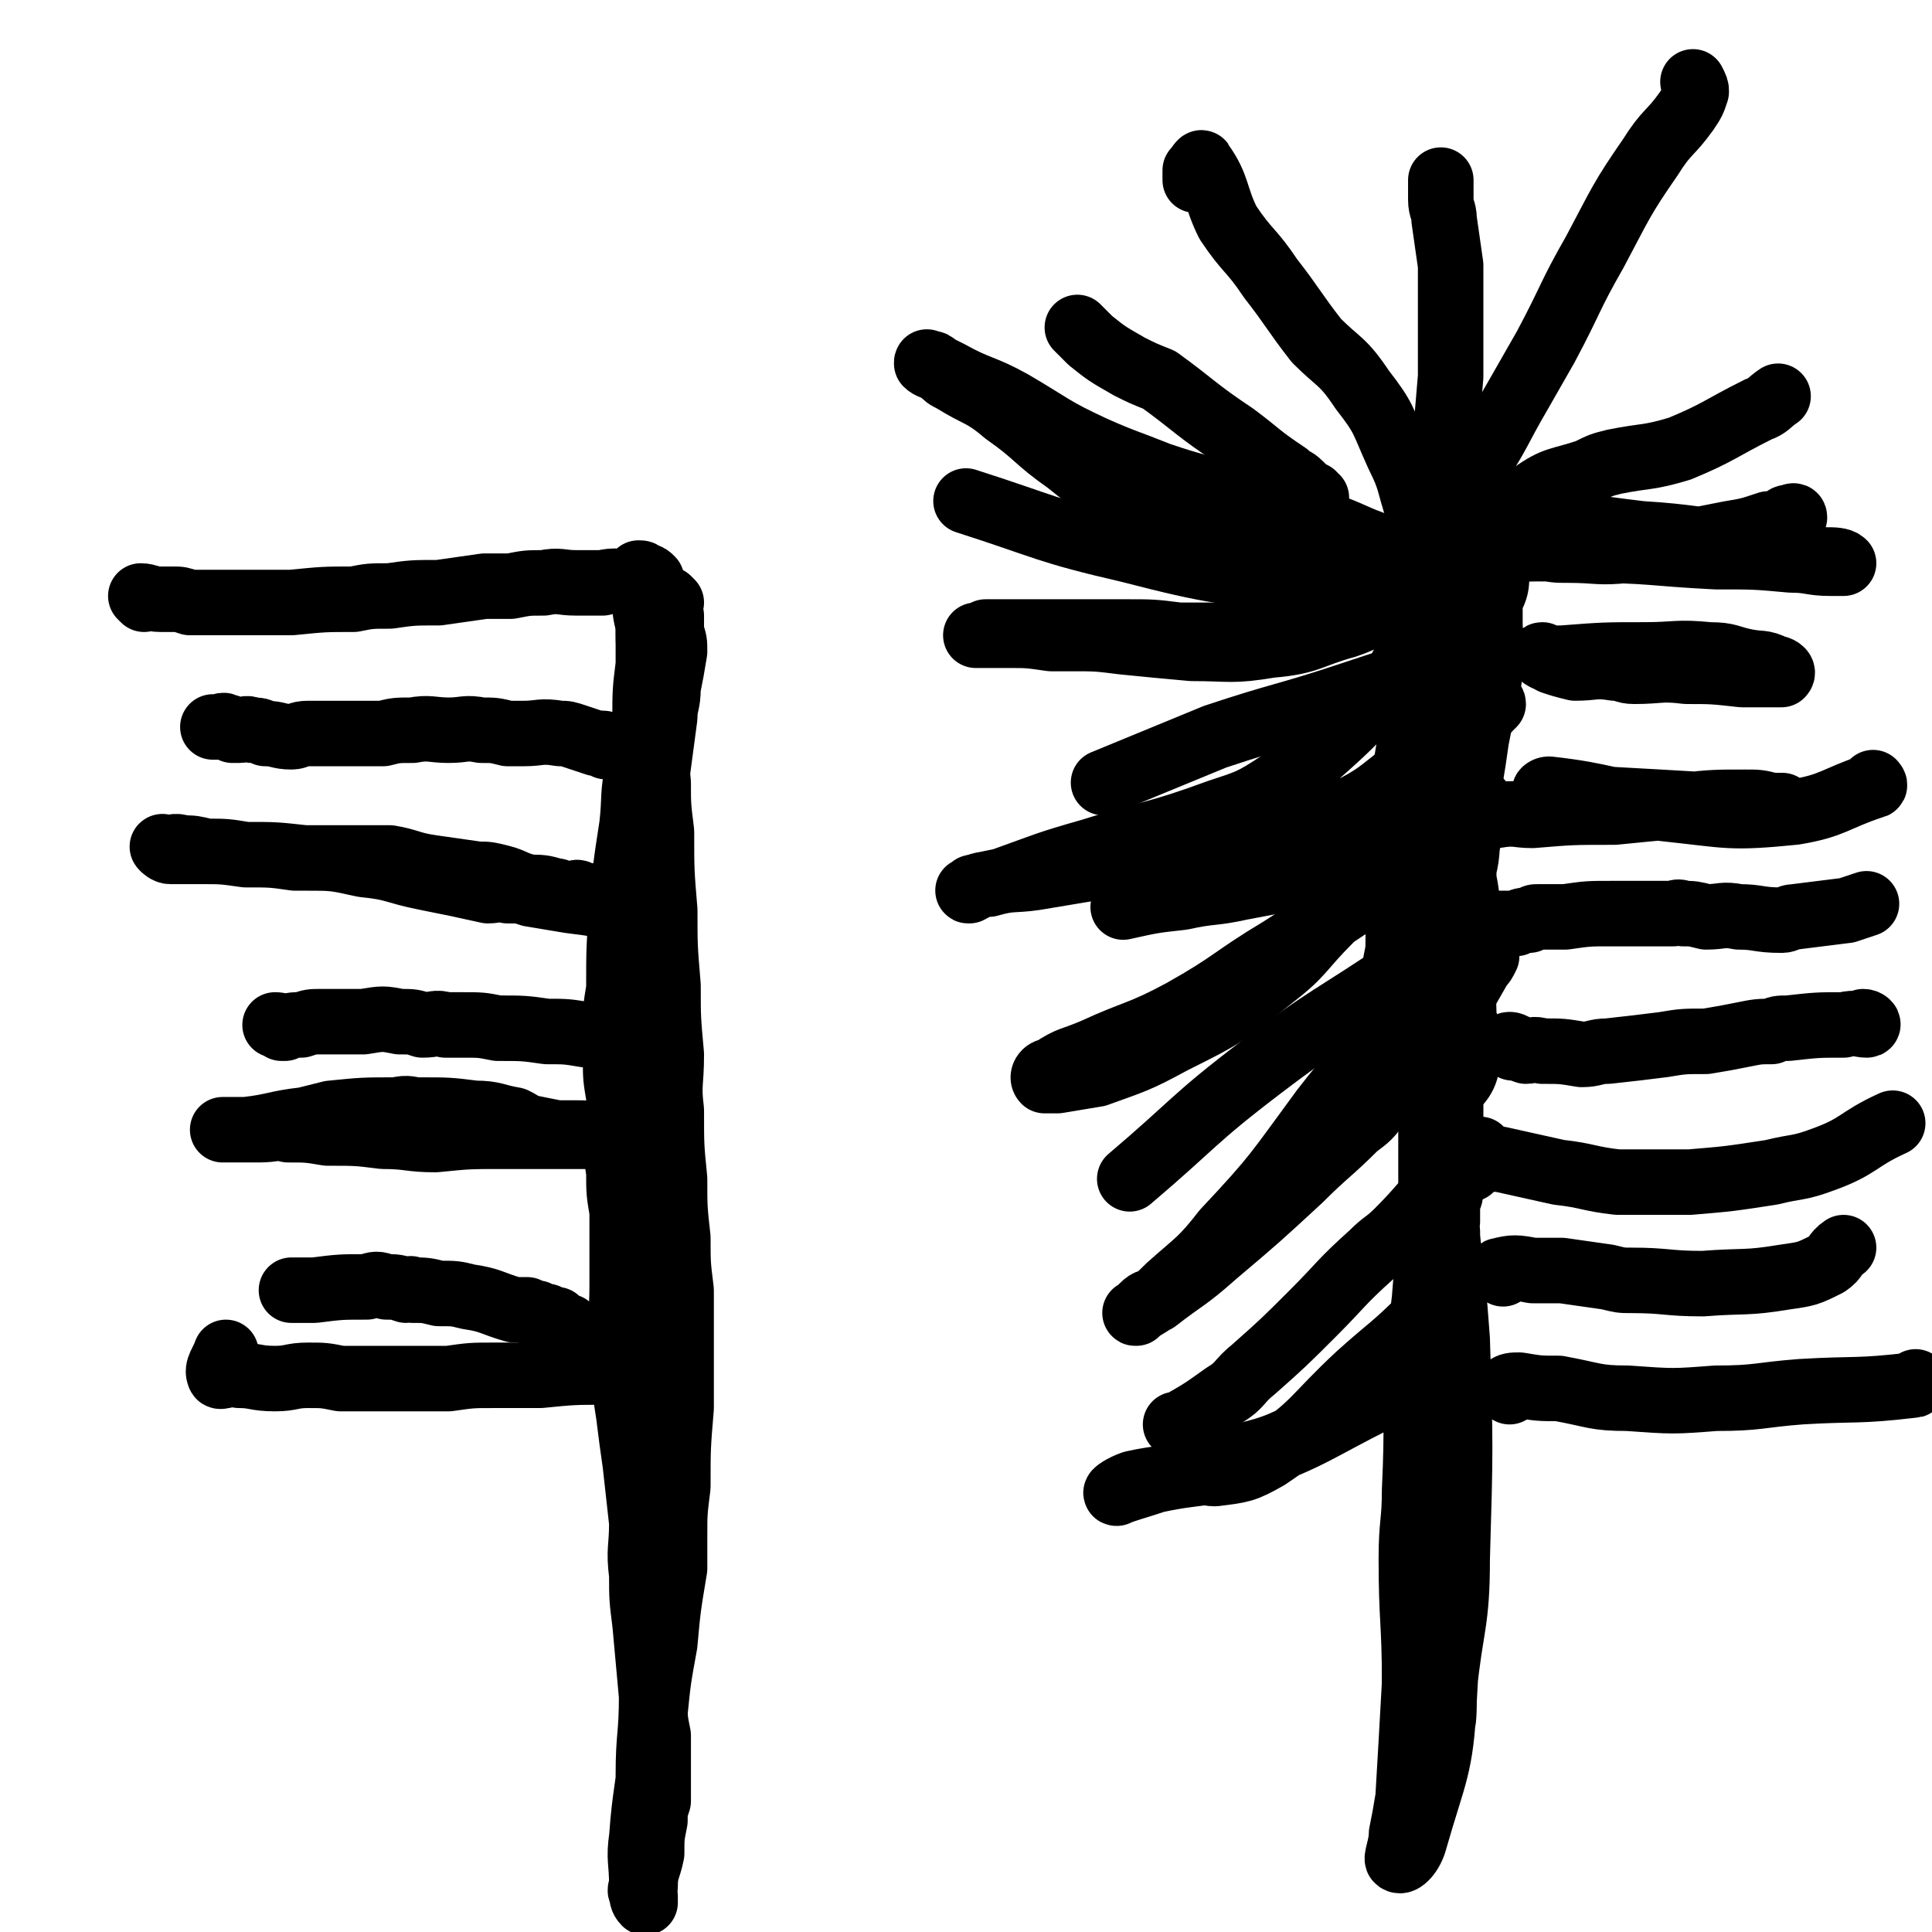
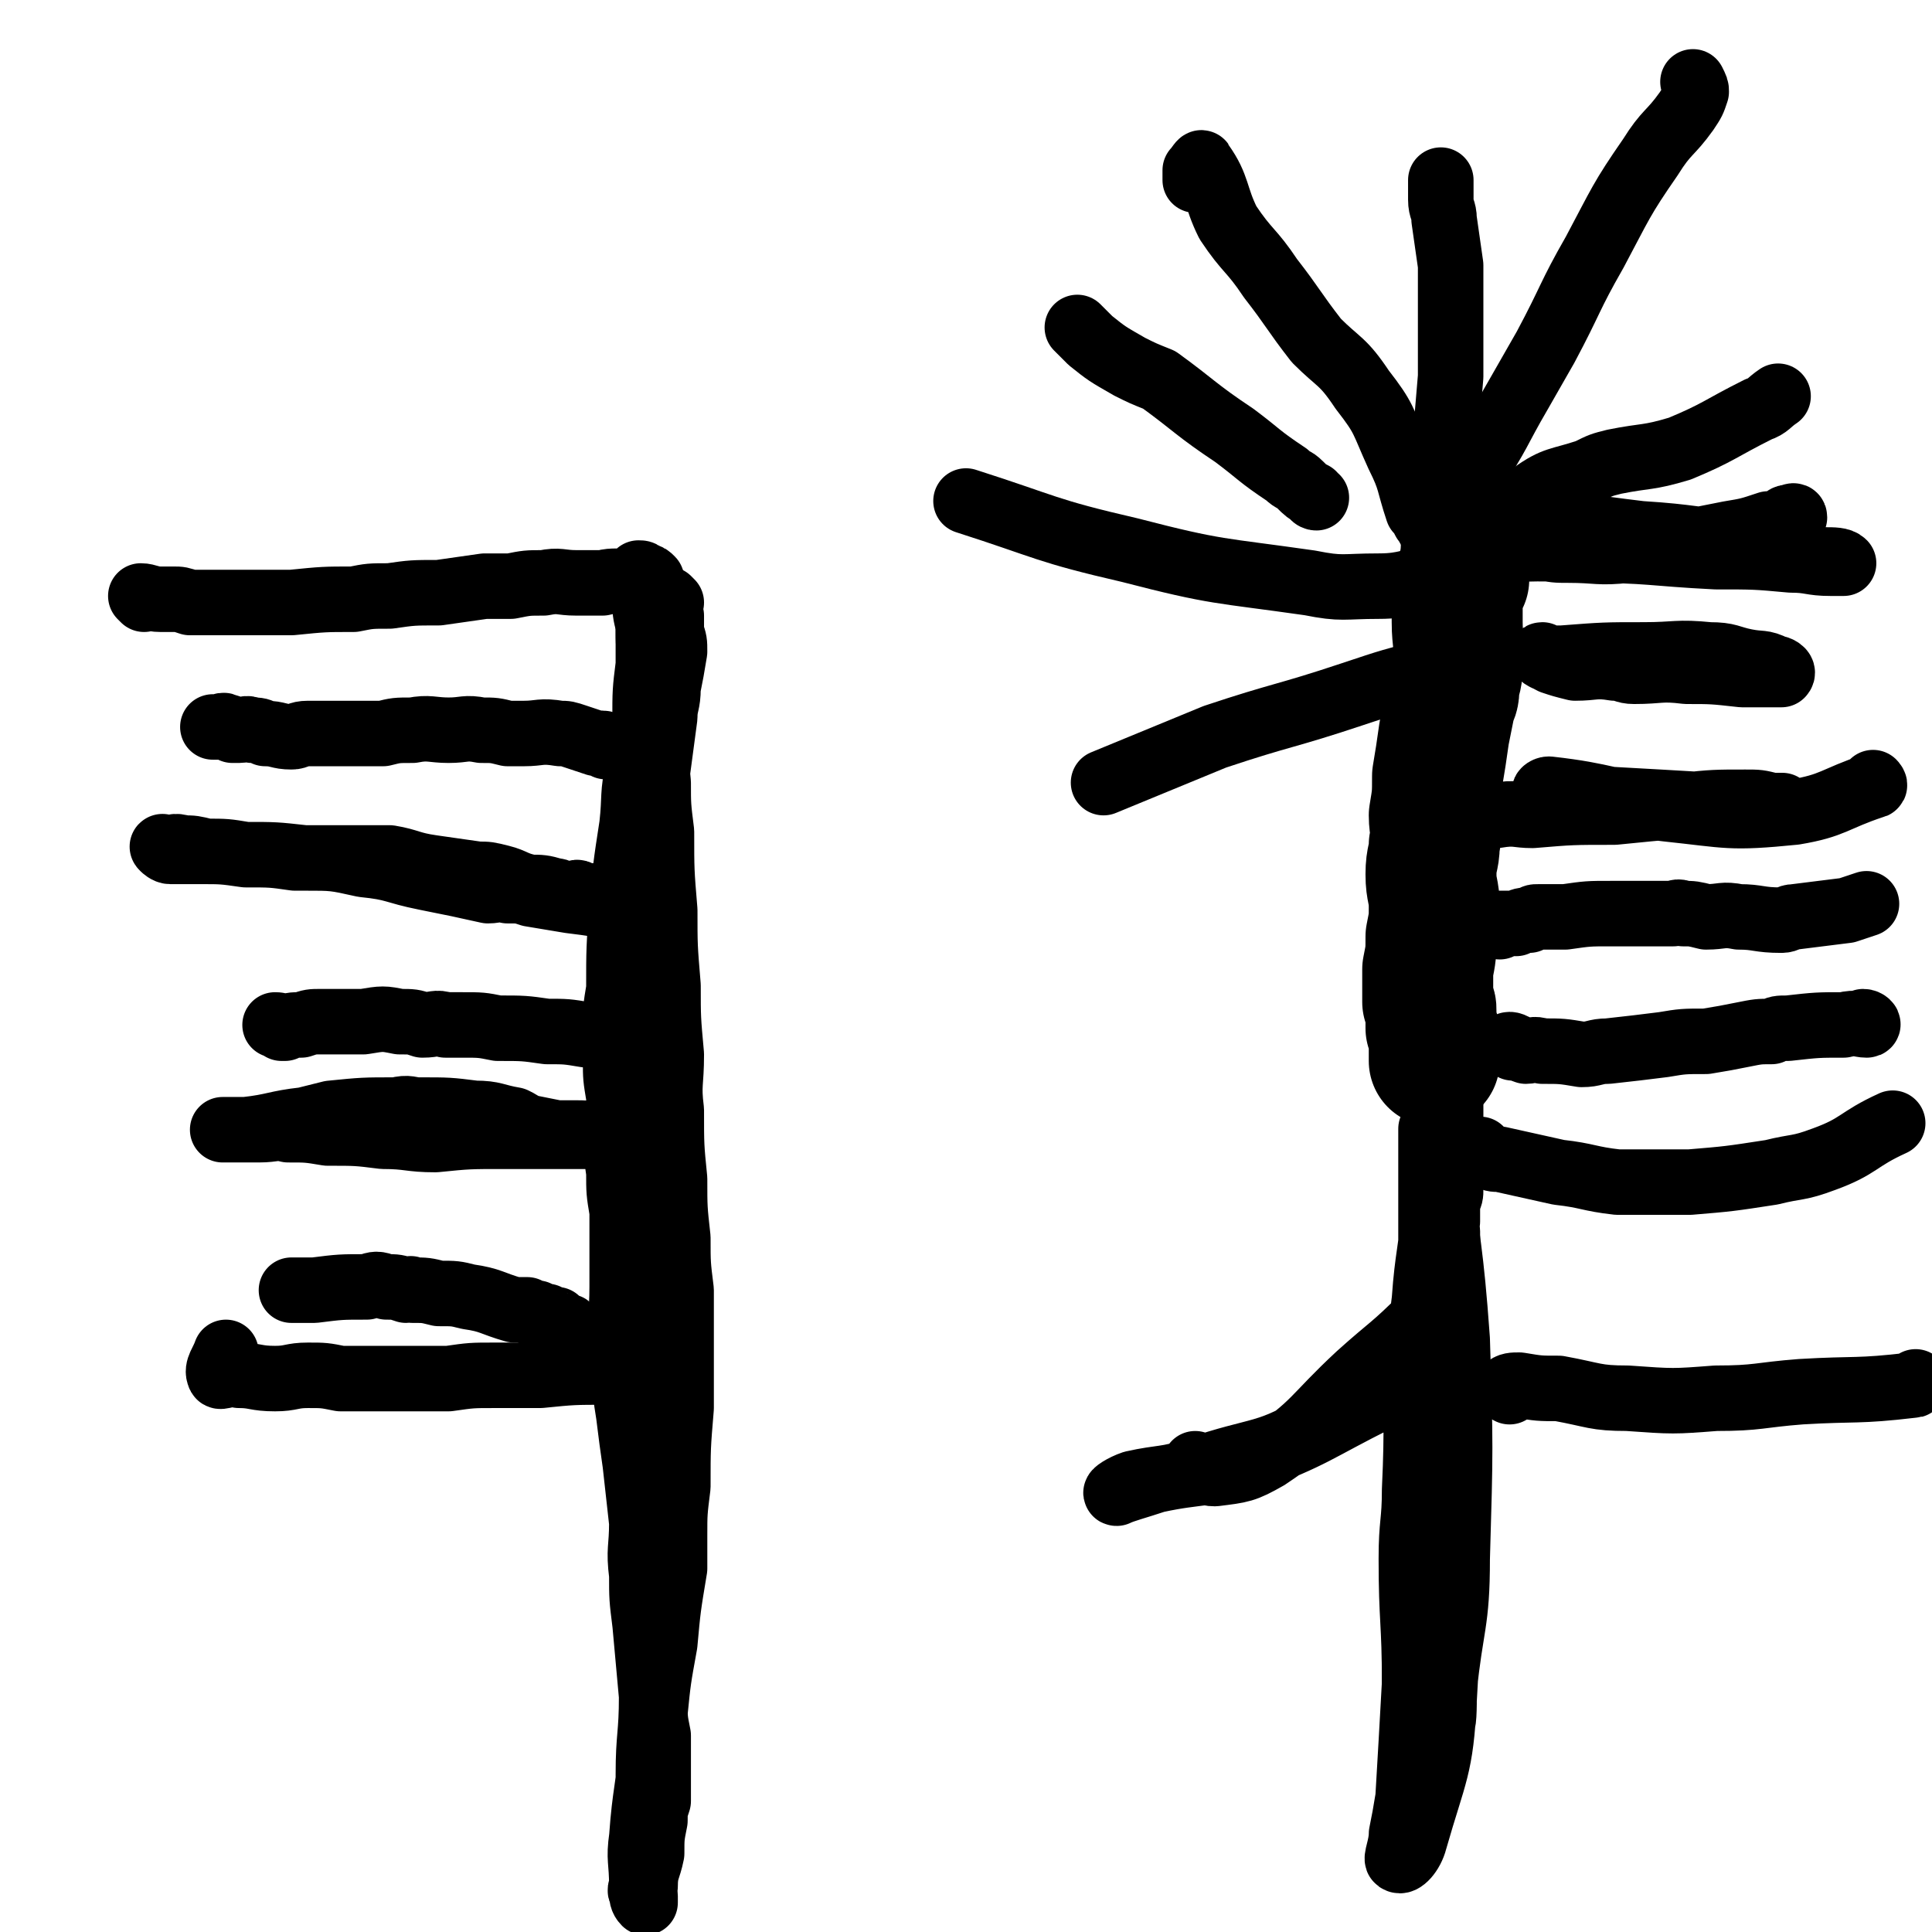
<svg xmlns="http://www.w3.org/2000/svg" viewBox="0 0 590 590" version="1.1">
  <g fill="none" stroke="#000000" stroke-width="20" stroke-linecap="round" stroke-linejoin="round">
    <path d="M44,183c0,0 -1,-1 -1,-1 2,0 3,1 6,1 2,0 2,0 4,0 2,0 2,0 5,1 2,0 2,0 5,0 7,0 7,0 14,0 6,0 6,0 12,0 10,-1 10,-1 19,-1 5,-1 5,-1 11,-1 7,-1 7,-1 15,-1 7,-1 7,-1 14,-2 4,0 4,0 8,0 5,-1 5,-1 10,-1 5,-1 5,0 10,0 4,0 4,0 8,0 4,-1 4,0 8,-1 2,-1 2,-1 3,-2 1,0 1,0 2,1 1,0 1,0 2,1 0,1 0,1 0,2 -1,4 -1,4 -1,7 0,6 0,6 0,11 0,3 0,3 0,6 -1,8 -1,8 -1,17 0,3 0,3 0,6 0,9 0,9 0,18 0,8 0,8 0,17 0,6 0,6 0,12 0,2 -1,2 0,3 0,1 1,1 1,2 0,1 -1,1 -2,1 -2,0 -1,-1 -3,-2 -1,0 -1,1 -3,1 -8,-2 -8,-2 -16,-3 -6,-1 -6,-1 -12,-2 -3,-1 -3,-1 -7,-1 -3,-1 -3,0 -6,0 -9,-2 -9,-2 -19,-4 -10,-2 -9,-3 -19,-4 -9,-2 -9,-2 -18,-2 -9,-1 -9,-1 -18,-1 -6,-1 -6,-1 -12,-1 -4,-1 -4,-1 -7,-1 -3,-1 -3,0 -5,0 -1,0 -2,-1 -1,0 0,0 1,1 2,1 2,0 2,0 5,0 2,0 2,0 4,0 7,0 7,0 14,1 8,0 8,0 15,1 8,0 8,0 15,0 3,0 3,0 5,0 5,0 5,0 9,0 6,1 6,2 13,3 7,1 7,1 14,2 3,0 3,0 7,1 4,1 4,2 9,3 3,0 4,0 7,1 2,0 2,1 4,1 1,0 1,0 2,0 1,0 1,-1 2,0 1,0 1,1 2,1 2,0 2,-1 4,0 3,0 3,1 5,2 2,1 2,1 4,1 2,0 2,-1 4,0 1,0 1,0 2,1 1,1 0,1 0,3 1,4 1,4 1,7 0,6 0,6 0,13 0,5 0,5 0,11 0,2 0,2 -1,4 0,4 0,4 0,8 0,2 0,2 0,3 0,2 0,2 0,4 -1,3 -1,3 -1,5 0,3 0,3 1,5 0,2 0,2 0,3 0,1 0,1 0,2 -1,1 -1,1 -1,2 -1,0 -1,0 -2,0 -1,0 -1,0 -3,0 -2,0 -2,0 -4,0 -3,0 -3,0 -6,-1 -14,0 -14,0 -28,0 -11,0 -11,0 -21,1 -8,0 -8,-1 -16,-1 -8,-1 -8,-1 -17,-1 -6,-1 -6,-1 -12,-1 -4,-1 -4,0 -9,0 -3,0 -3,0 -6,0 -2,0 -2,0 -3,0 -1,0 -2,0 -2,0 0,0 1,0 2,0 2,0 3,0 5,0 9,-1 9,-2 18,-3 4,-1 4,-1 8,-2 10,-1 10,-1 20,-1 4,-1 4,0 7,0 9,0 9,0 17,1 6,0 6,1 12,2 2,1 2,1 3,2 5,1 5,1 10,2 2,0 2,0 5,0 4,0 4,0 7,1 3,0 3,0 5,0 1,0 1,0 2,0 1,0 1,0 2,0 1,0 1,-1 2,0 1,0 1,0 2,1 0,0 -1,1 0,2 0,2 1,1 1,3 0,8 0,9 0,17 0,6 0,6 0,13 -1,8 -1,8 -1,16 0,6 0,6 1,11 0,2 0,2 0,4 0,1 0,1 0,2 0,1 0,1 0,2 -1,0 -1,-1 -3,0 -1,0 -1,0 -3,1 -2,0 -2,-1 -4,0 -11,0 -11,0 -21,1 -7,0 -7,0 -14,0 -7,0 -7,0 -14,1 -2,0 -2,0 -3,0 -8,0 -8,0 -15,0 -8,0 -8,0 -15,0 -5,-1 -5,-1 -10,-1 -5,0 -5,1 -10,1 -6,0 -6,-1 -11,-1 -3,-1 -6,1 -6,0 -1,-2 1,-4 2,-7 " />
    <path d="M205,184c0,0 -1,-1 -1,-1 0,2 0,3 1,5 0,3 0,3 0,5 1,3 1,3 1,6 -1,6 -1,6 -2,11 0,5 -1,5 -1,9 -2,15 -2,15 -4,30 -1,15 -1,15 -2,31 -2,17 -1,17 -2,34 -1,13 -2,13 -2,26 -1,13 0,13 1,25 0,9 1,9 2,19 0,9 0,9 1,18 1,9 2,9 3,19 0,12 -1,12 -1,24 -1,13 -2,13 -2,26 0,10 0,10 1,21 0,7 0,7 1,15 0,7 0,7 1,13 0,5 0,5 1,10 0,6 0,6 0,12 0,4 0,4 0,8 -1,3 -1,3 -1,6 -1,5 -1,5 -1,10 -1,5 -2,5 -2,10 -1,1 0,1 0,3 0,1 0,2 0,2 -1,-1 -1,-2 -1,-3 -1,-1 0,-1 0,-2 0,-8 -1,-8 0,-15 1,-14 2,-14 3,-28 1,-5 0,-5 1,-10 1,-10 1,-10 3,-21 1,-11 1,-11 3,-23 0,-5 0,-5 0,-10 0,-7 0,-7 1,-15 0,-12 0,-12 1,-24 0,-9 0,-9 0,-18 0,-9 0,-9 0,-18 -1,-8 -1,-8 -1,-16 -1,-9 -1,-9 -1,-18 -1,-10 -1,-10 -1,-21 -1,-8 0,-8 0,-17 -1,-11 -1,-11 -1,-21 -1,-12 -1,-12 -1,-23 -1,-12 -1,-12 -1,-24 -1,-8 -1,-8 -1,-15 -1,-9 0,-9 0,-18 -1,-5 -1,-5 -1,-10 -1,-4 -1,-4 -1,-9 -1,-5 -1,-5 -1,-11 -1,-4 -1,-4 -1,-8 -1,-2 -1,-2 -1,-5 0,-1 -1,-1 0,-1 0,0 1,1 2,2 0,1 1,1 1,2 0,2 0,2 0,4 0,3 0,3 0,5 -1,12 0,12 -1,24 -1,10 -2,10 -3,20 -2,9 -1,9 -2,18 -2,13 -2,13 -3,25 -1,12 -1,13 -1,25 -1,6 -1,6 -1,12 -1,5 0,5 0,10 0,5 0,5 1,11 0,5 0,5 0,11 0,6 -1,6 0,12 0,6 0,6 1,12 0,5 0,5 0,11 0,6 0,6 0,12 0,9 -1,9 0,18 0,4 0,4 1,8 0,6 0,7 1,13 1,8 1,8 2,15 1,9 1,9 2,18 0,8 -1,8 0,16 0,7 0,7 1,15 1,11 1,11 2,22 0,12 -1,12 -1,24 0,8 0,8 1,15 0,1 0,1 0,2 " />
    <path d="M185,228c0,0 0,-1 -1,-1 -1,0 -1,0 -2,0 -3,-1 -3,-1 -6,-2 -3,-1 -3,-1 -5,-1 -6,-1 -6,0 -11,0 -3,0 -3,0 -5,0 -4,-1 -4,-1 -8,-1 -5,-1 -5,0 -10,0 -5,0 -6,-1 -11,0 -5,0 -5,0 -9,1 -5,0 -5,0 -9,0 -5,0 -5,0 -9,0 -2,0 -2,0 -5,0 -3,0 -3,1 -5,1 -4,0 -4,-1 -8,-1 -2,-1 -2,-1 -4,-1 -2,-1 -2,0 -4,0 0,0 0,0 0,0 -1,0 -1,0 -2,0 -1,-1 -1,-1 -2,-1 -1,-1 -1,0 -2,0 -1,0 -1,0 -2,0 " />
    <path d="M197,315c0,0 0,-1 -1,-1 -1,0 0,1 -1,2 -2,0 -2,0 -3,0 -3,0 -3,0 -6,0 -4,0 -4,0 -7,0 -6,-1 -6,-1 -12,-1 -7,-1 -7,-1 -15,-1 -5,-1 -5,-1 -11,-1 -2,0 -2,0 -5,0 -3,-1 -3,0 -7,0 -3,-1 -3,-1 -7,-1 -5,-1 -5,-1 -11,0 -6,0 -6,0 -13,0 -3,0 -3,0 -6,1 -3,0 -3,0 -5,1 -1,0 -1,0 -1,0 -1,-1 -1,-1 -2,-1 " />
    <path d="M174,406c0,0 0,-1 -1,-1 -1,0 -1,0 -2,-1 -1,0 0,0 -1,-1 -1,0 -1,0 -3,-1 -1,0 -1,0 -3,-1 -2,0 -2,0 -3,-1 -2,0 -2,0 -4,0 -7,-2 -7,-3 -14,-4 -4,-1 -4,-1 -9,-1 -4,-1 -4,-1 -8,-1 -1,-1 -1,0 -2,0 -3,-1 -3,-1 -6,-1 -3,-1 -3,-1 -6,0 -8,0 -8,0 -16,1 -3,0 -3,0 -5,0 -1,0 -1,0 -2,0 " />
  </g>
  <g fill="none" stroke="#000000" stroke-width="40" stroke-linecap="round" stroke-linejoin="round">
    <path d="M447,177c0,0 -1,-1 -1,-1 0,1 0,2 0,3 0,1 -1,1 -1,2 0,1 0,1 0,2 0,2 0,2 0,4 0,1 0,1 0,3 0,6 1,6 0,12 0,4 0,4 -1,7 0,3 0,3 -1,5 -1,5 -1,5 -2,10 -1,7 -1,7 -2,13 0,6 0,6 -1,12 0,4 1,4 0,9 0,4 -1,4 -1,9 0,5 1,5 1,10 0,4 0,4 -1,9 0,5 0,5 -1,10 0,3 0,3 0,6 0,2 0,2 0,4 1,2 1,1 1,3 0,1 0,1 0,2 0,2 0,2 0,3 1,1 1,1 1,2 1,1 0,1 0,2 0,1 0,1 0,2 0,1 0,1 0,2 0,1 0,1 0,2 " />
  </g>
  <g fill="none" stroke="#000000" stroke-width="20" stroke-linecap="round" stroke-linejoin="round">
    <path d="M445,293c0,0 -1,-1 -1,-1 -1,1 0,2 -1,3 0,1 -1,1 -1,2 -1,2 0,2 -1,4 -1,1 -1,0 -2,1 -1,1 0,2 -1,4 0,1 0,1 0,2 0,1 0,1 0,3 0,2 1,1 1,3 1,1 1,1 1,3 0,2 0,2 1,4 0,2 1,2 1,5 0,2 0,3 0,5 0,2 1,2 1,3 0,2 0,2 0,4 0,3 0,3 0,6 0,1 0,1 0,3 0,1 0,1 0,1 0,1 0,1 0,2 0,1 0,1 0,2 0,1 0,1 0,2 0,1 0,1 0,2 0,1 0,1 0,3 0,2 0,2 0,4 0,2 0,2 -1,4 0,3 0,3 0,6 -1,1 -1,1 -1,1 0,1 1,1 1,2 0,3 0,4 0,7 0,3 0,3 -1,6 0,4 0,4 0,7 -1,5 -1,5 -2,11 0,7 0,8 -1,15 -1,5 -2,5 -3,10 0,5 0,5 0,10 0,6 0,6 0,11 0,5 1,5 0,10 0,6 0,6 -1,11 0,5 0,5 -1,11 0,5 0,5 -1,10 0,5 0,5 0,10 0,6 0,6 0,12 1,7 1,7 1,15 0,5 -1,5 -1,10 0,4 0,4 0,7 0,2 0,2 0,3 0,1 0,2 0,2 0,0 0,-1 0,-3 1,-3 1,-3 1,-6 1,-3 1,-3 1,-5 0,-3 0,-3 0,-5 1,-3 1,-3 2,-6 1,-2 1,-2 2,-4 0,-1 -1,-1 -1,-2 0,-1 0,-1 0,-2 0,-1 1,-1 0,-2 0,-2 -1,-2 -1,-3 0,-2 1,-2 0,-4 0,-2 -1,-3 -1,-3 -1,0 -1,2 -1,4 0,2 0,2 0,3 0,8 0,8 0,17 0,7 1,7 0,15 0,3 0,3 -1,6 0,1 0,2 0,2 0,-1 0,-3 0,-5 " />
-     <path d="M437,170c0,0 -1,-1 -1,-1 -1,0 -1,1 -2,1 -2,0 -2,-1 -3,-1 -5,-1 -5,-1 -9,-2 -9,-3 -9,-4 -18,-7 -3,-1 -3,-1 -5,-2 -7,-2 -7,-2 -13,-4 -10,-3 -10,-2 -19,-5 -7,-2 -7,-2 -13,-4 -10,-4 -11,-4 -20,-8 -13,-6 -13,-7 -25,-14 -9,-5 -10,-4 -19,-9 -2,-1 -2,-1 -4,-2 -1,-1 -1,-1 -2,-1 -1,0 -1,-1 -1,0 1,1 2,1 4,2 2,2 2,2 4,3 8,5 9,4 16,10 10,7 9,8 19,15 10,8 10,8 21,14 10,6 10,6 21,10 10,4 11,3 21,6 11,3 11,3 21,5 9,3 9,2 19,4 5,1 5,0 11,1 1,0 3,0 3,1 0,0 -2,0 -3,1 -2,1 -2,1 -5,1 -2,1 -2,1 -4,2 -8,1 -8,1 -15,2 -11,2 -11,3 -22,4 -8,2 -8,1 -17,2 -8,0 -8,0 -17,0 -8,-1 -8,-1 -16,-1 -6,0 -6,0 -13,0 -6,0 -6,0 -13,0 -5,0 -5,0 -10,0 -3,0 -3,0 -7,0 -1,1 -3,1 -3,1 0,0 2,0 4,0 3,0 3,0 6,0 6,0 6,0 13,1 3,0 3,0 6,0 8,0 8,0 16,1 10,1 10,1 21,2 12,0 12,1 24,-1 12,-1 12,-3 23,-6 6,-2 6,-3 12,-5 2,-1 2,-1 4,-2 0,0 0,0 1,0 0,-1 1,-1 1,0 1,0 0,1 0,2 1,1 2,1 3,2 0,1 -1,1 -1,2 0,5 0,5 -1,9 -2,6 -3,6 -6,11 -1,1 -1,1 -2,2 -9,8 -8,8 -17,16 -7,6 -6,7 -14,11 -9,6 -10,6 -19,9 -19,7 -20,6 -39,12 -14,4 -13,4 -27,9 -5,1 -5,1 -9,2 -1,1 -2,1 -1,1 2,-1 3,-2 6,-2 7,-2 7,-1 14,-2 18,-3 18,-3 36,-6 15,-3 15,-2 30,-5 15,-4 15,-3 29,-9 10,-5 10,-6 18,-12 12,-9 11,-10 22,-19 1,-1 2,-1 3,-2 1,0 2,-1 2,0 -2,2 -3,3 -6,7 -1,3 -1,3 -3,6 -4,6 -4,6 -8,11 -4,6 -4,6 -8,11 -5,6 -5,6 -9,12 -8,9 -8,10 -16,19 -9,9 -8,10 -17,17 -15,12 -15,12 -31,20 -11,6 -12,6 -23,10 -6,1 -6,1 -12,2 -2,0 -4,0 -4,0 -1,-1 0,-3 2,-3 6,-4 6,-3 13,-6 13,-6 14,-5 27,-12 16,-9 15,-10 30,-19 14,-9 15,-9 29,-19 11,-8 10,-9 21,-18 5,-3 5,-4 9,-7 1,-1 2,-2 2,-1 0,0 -1,1 -2,2 -1,1 -1,1 -2,3 -4,7 -4,6 -7,13 -3,7 -3,7 -5,15 -2,7 -1,8 -4,15 -3,10 -3,11 -9,20 -8,14 -9,13 -19,26 -14,19 -14,20 -30,37 -7,9 -8,9 -17,17 -4,4 -4,4 -9,7 -1,1 -2,1 -1,1 0,0 1,-1 2,-2 2,-2 2,-1 4,-2 9,-7 9,-6 18,-14 13,-11 13,-11 26,-23 8,-8 9,-8 17,-16 4,-3 4,-3 7,-7 5,-7 5,-7 11,-14 2,-2 2,-2 4,-4 4,-5 4,-5 8,-10 4,-7 4,-7 8,-14 1,-1 1,-1 2,-3 0,-1 0,-1 -1,-1 -1,-1 -1,-1 -2,-2 " />
    <path d="M434,320c0,0 -1,-1 -1,-1 1,3 2,4 4,8 1,4 1,4 1,8 1,5 1,5 1,9 0,12 0,12 -1,25 -1,14 -2,14 -3,28 -1,8 -1,8 -2,16 -1,21 0,21 -1,42 0,10 -1,10 -1,21 0,19 1,19 1,38 -1,18 -1,18 -2,35 -1,6 -1,6 -2,11 0,4 -2,8 -1,8 1,1 4,-2 5,-6 6,-21 8,-22 9,-43 2,-33 0,-33 -1,-65 -1,-32 -2,-32 -3,-64 0,-21 0,-21 0,-42 0,-2 0,-4 0,-3 1,2 2,4 2,9 3,27 4,27 6,55 1,33 1,33 0,67 0,20 -2,20 -4,40 0,6 0,11 -1,11 -1,1 -2,-4 -3,-9 -1,-5 -1,-5 -1,-10 0,-22 0,-22 0,-44 1,-23 1,-23 2,-47 0,-20 0,-20 0,-41 0,-9 1,-9 1,-17 0,-2 0,-3 0,-4 0,0 1,1 1,3 1,1 0,1 0,3 0,5 0,5 0,10 0,3 1,3 1,6 1,3 0,3 0,6 0,7 0,7 0,15 0,7 1,7 0,13 0,3 0,3 -1,6 0,1 1,1 0,1 0,1 -1,0 -2,1 -2,0 -2,1 -4,2 -3,1 -3,0 -5,2 -4,2 -4,2 -8,4 -20,10 -19,11 -40,19 -14,5 -14,3 -28,6 -6,2 -10,3 -12,4 -1,0 2,-2 5,-3 9,-2 10,-1 19,-4 20,-7 22,-4 39,-15 16,-9 16,-11 28,-24 5,-5 3,-6 6,-11 0,-1 1,-3 1,-2 -1,1 -2,3 -4,5 -10,10 -10,9 -20,18 -14,13 -13,15 -28,25 -7,4 -8,4 -16,5 -3,0 -3,-1 -6,-3 " />
-     <path d="M449,357c0,0 -1,-1 -1,-1 -2,1 -2,2 -4,3 -1,1 -1,1 -3,2 -7,7 -7,8 -14,15 -4,4 -4,3 -8,7 -10,9 -9,9 -18,18 -9,9 -9,9 -18,17 -5,4 -4,5 -9,8 -7,5 -7,5 -14,9 -1,0 -1,0 -1,0 " />
-     <path d="M437,291c0,0 -1,-1 -1,-1 -2,1 -1,2 -3,3 -2,1 -2,1 -4,3 -22,15 -23,14 -44,30 -21,16 -20,17 -40,34 " />
-     <path d="M432,260c0,0 -1,-1 -1,-1 -4,1 -4,2 -8,3 -6,2 -6,1 -12,2 -16,4 -16,4 -32,7 -9,2 -9,1 -18,3 -9,1 -9,1 -18,3 " />
    <path d="M438,206c0,0 -1,-1 -1,-1 -12,3 -12,3 -24,7 -21,7 -21,6 -42,13 -17,7 -17,7 -34,14 " />
    <path d="M440,178c0,0 -1,-1 -1,-1 -9,0 -9,2 -18,2 -11,0 -11,1 -21,-1 -28,-4 -28,-3 -55,-10 -26,-6 -25,-7 -50,-15 " />
    <path d="M468,165c0,0 -2,-1 -1,-1 1,1 1,2 3,3 5,1 5,1 9,1 9,0 9,1 18,0 16,-2 16,-2 31,-5 6,-1 6,-1 12,-3 2,0 2,0 4,-1 1,0 1,-1 2,-1 1,0 2,-1 2,0 0,0 -2,0 -4,2 -1,1 0,3 -1,4 -5,2 -6,2 -11,2 -15,-1 -15,-2 -31,-3 -17,-2 -18,-3 -35,-2 -13,0 -13,2 -25,5 -2,0 -4,1 -3,2 2,0 5,0 9,0 19,0 19,-1 37,0 20,0 20,1 40,2 12,0 12,0 23,1 6,0 6,1 12,1 2,0 4,0 4,0 -1,-1 -3,-1 -6,-1 " />
    <path d="M449,251c0,0 -2,-1 -1,-1 4,-1 5,-1 9,-1 6,-1 6,0 11,0 12,-1 12,-1 25,-1 10,-1 10,-1 21,-2 9,-1 10,-1 19,-1 4,0 4,0 8,1 2,0 4,0 3,0 -8,0 -10,0 -20,0 -17,-1 -17,-1 -35,-2 -9,-1 -10,-1 -17,-2 -1,0 0,-1 1,-1 18,2 18,4 36,6 19,2 19,3 39,1 12,-2 12,-4 24,-8 1,0 0,-1 0,-1 " />
    <path d="M472,201c0,0 -2,-1 -1,-1 0,0 1,1 3,2 3,1 3,1 7,2 6,0 6,-1 12,0 3,0 3,1 6,1 8,0 8,-1 16,0 8,0 8,0 17,1 3,0 3,0 5,0 4,0 5,0 7,0 1,-1 -1,-2 -2,-2 -4,-2 -4,-1 -9,-2 -5,-1 -5,-2 -11,-2 -10,-1 -10,0 -20,0 -12,0 -12,0 -25,1 -2,0 -2,0 -3,0 " />
    <path d="M458,283c0,0 -2,-1 -1,-1 2,0 3,0 6,0 2,-1 2,-1 4,-1 2,-1 1,-1 3,-1 4,0 4,0 8,0 7,-1 7,-1 14,-1 2,0 2,0 4,0 4,0 4,0 8,0 3,0 3,0 7,0 1,0 1,-1 3,0 3,0 3,0 7,1 5,0 5,-1 10,0 6,0 6,1 13,1 2,0 2,-1 4,-1 8,-1 8,-1 16,-2 3,-1 3,-1 6,-2 " />
    <path d="M462,320c0,0 -2,-1 -1,-1 1,0 2,1 5,2 2,0 2,-1 5,0 6,0 6,0 12,1 4,0 4,-1 8,-1 9,-1 9,-1 17,-2 6,-1 6,-1 13,-1 6,-1 6,-1 11,-2 5,-1 5,-1 9,-1 2,-1 2,-1 5,-1 9,-1 9,-1 17,-1 4,-1 5,0 7,0 1,0 0,-1 -1,-1 " />
    <path d="M453,352c0,0 -2,-1 -1,-1 0,0 1,1 2,2 2,1 2,1 4,1 9,2 9,2 18,4 9,1 9,2 18,3 11,0 11,0 22,0 12,-1 12,-1 25,-3 8,-2 8,-1 16,-4 11,-4 10,-6 21,-11 " />
-     <path d="M459,389c0,0 -2,-1 -1,-1 4,-1 5,-1 10,0 5,0 5,0 9,0 7,1 7,1 14,2 4,1 4,1 7,1 11,0 11,1 22,1 13,-1 13,0 25,-2 7,-1 7,-1 13,-4 3,-2 2,-3 5,-5 " />
    <path d="M461,425c0,0 -2,-1 -1,-1 1,-1 2,-1 4,-1 6,1 6,1 12,1 11,2 11,3 21,3 14,1 14,1 27,0 13,0 13,-1 26,-2 17,-1 17,0 34,-2 1,0 0,0 1,-1 " />
    <path d="M438,163c0,0 -1,0 -1,-1 -1,-1 -1,-2 -2,-3 -1,-2 -1,-2 -2,-3 -3,-9 -2,-9 -6,-17 -5,-11 -4,-11 -11,-20 -6,-9 -7,-8 -14,-15 -7,-9 -7,-10 -14,-19 -6,-9 -7,-8 -13,-17 -4,-8 -3,-11 -8,-18 0,-1 -1,1 -2,2 0,1 0,2 0,3 " />
    <path d="M441,158c0,0 -2,0 -1,-1 4,-6 6,-6 10,-13 8,-12 7,-12 14,-24 4,-7 4,-7 8,-14 8,-15 7,-15 15,-29 8,-15 8,-16 17,-29 5,-8 6,-7 11,-14 2,-3 2,-3 3,-6 0,-1 0,-1 -1,-3 " />
    <path d="M442,151c0,0 -1,0 -1,-1 0,-2 0,-2 0,-4 0,-4 0,-4 0,-8 1,-11 1,-11 2,-23 0,-3 0,-3 0,-6 0,-7 0,-7 0,-15 0,-6 0,-6 0,-13 -1,-7 -1,-7 -2,-14 0,-3 -1,-3 -1,-6 0,-2 0,-2 0,-4 0,-1 0,-1 0,-2 " />
    <path d="M447,174c0,0 -1,0 -1,-1 0,-1 1,-2 2,-3 2,-3 1,-3 3,-5 8,-8 8,-9 17,-14 7,-5 8,-4 17,-7 4,-2 4,-2 8,-3 10,-2 10,-1 20,-4 12,-5 12,-6 24,-12 3,-1 3,-2 6,-4 0,0 0,0 0,0 " />
    <path d="M402,152c0,0 -1,0 -1,-1 -2,-1 -2,-1 -4,-3 -2,-2 -2,-1 -4,-3 -9,-6 -8,-6 -16,-12 -12,-8 -12,-9 -23,-17 -5,-2 -5,-2 -9,-4 -7,-4 -7,-4 -12,-8 -2,-2 -2,-2 -4,-4 " />
  </g>
</svg>